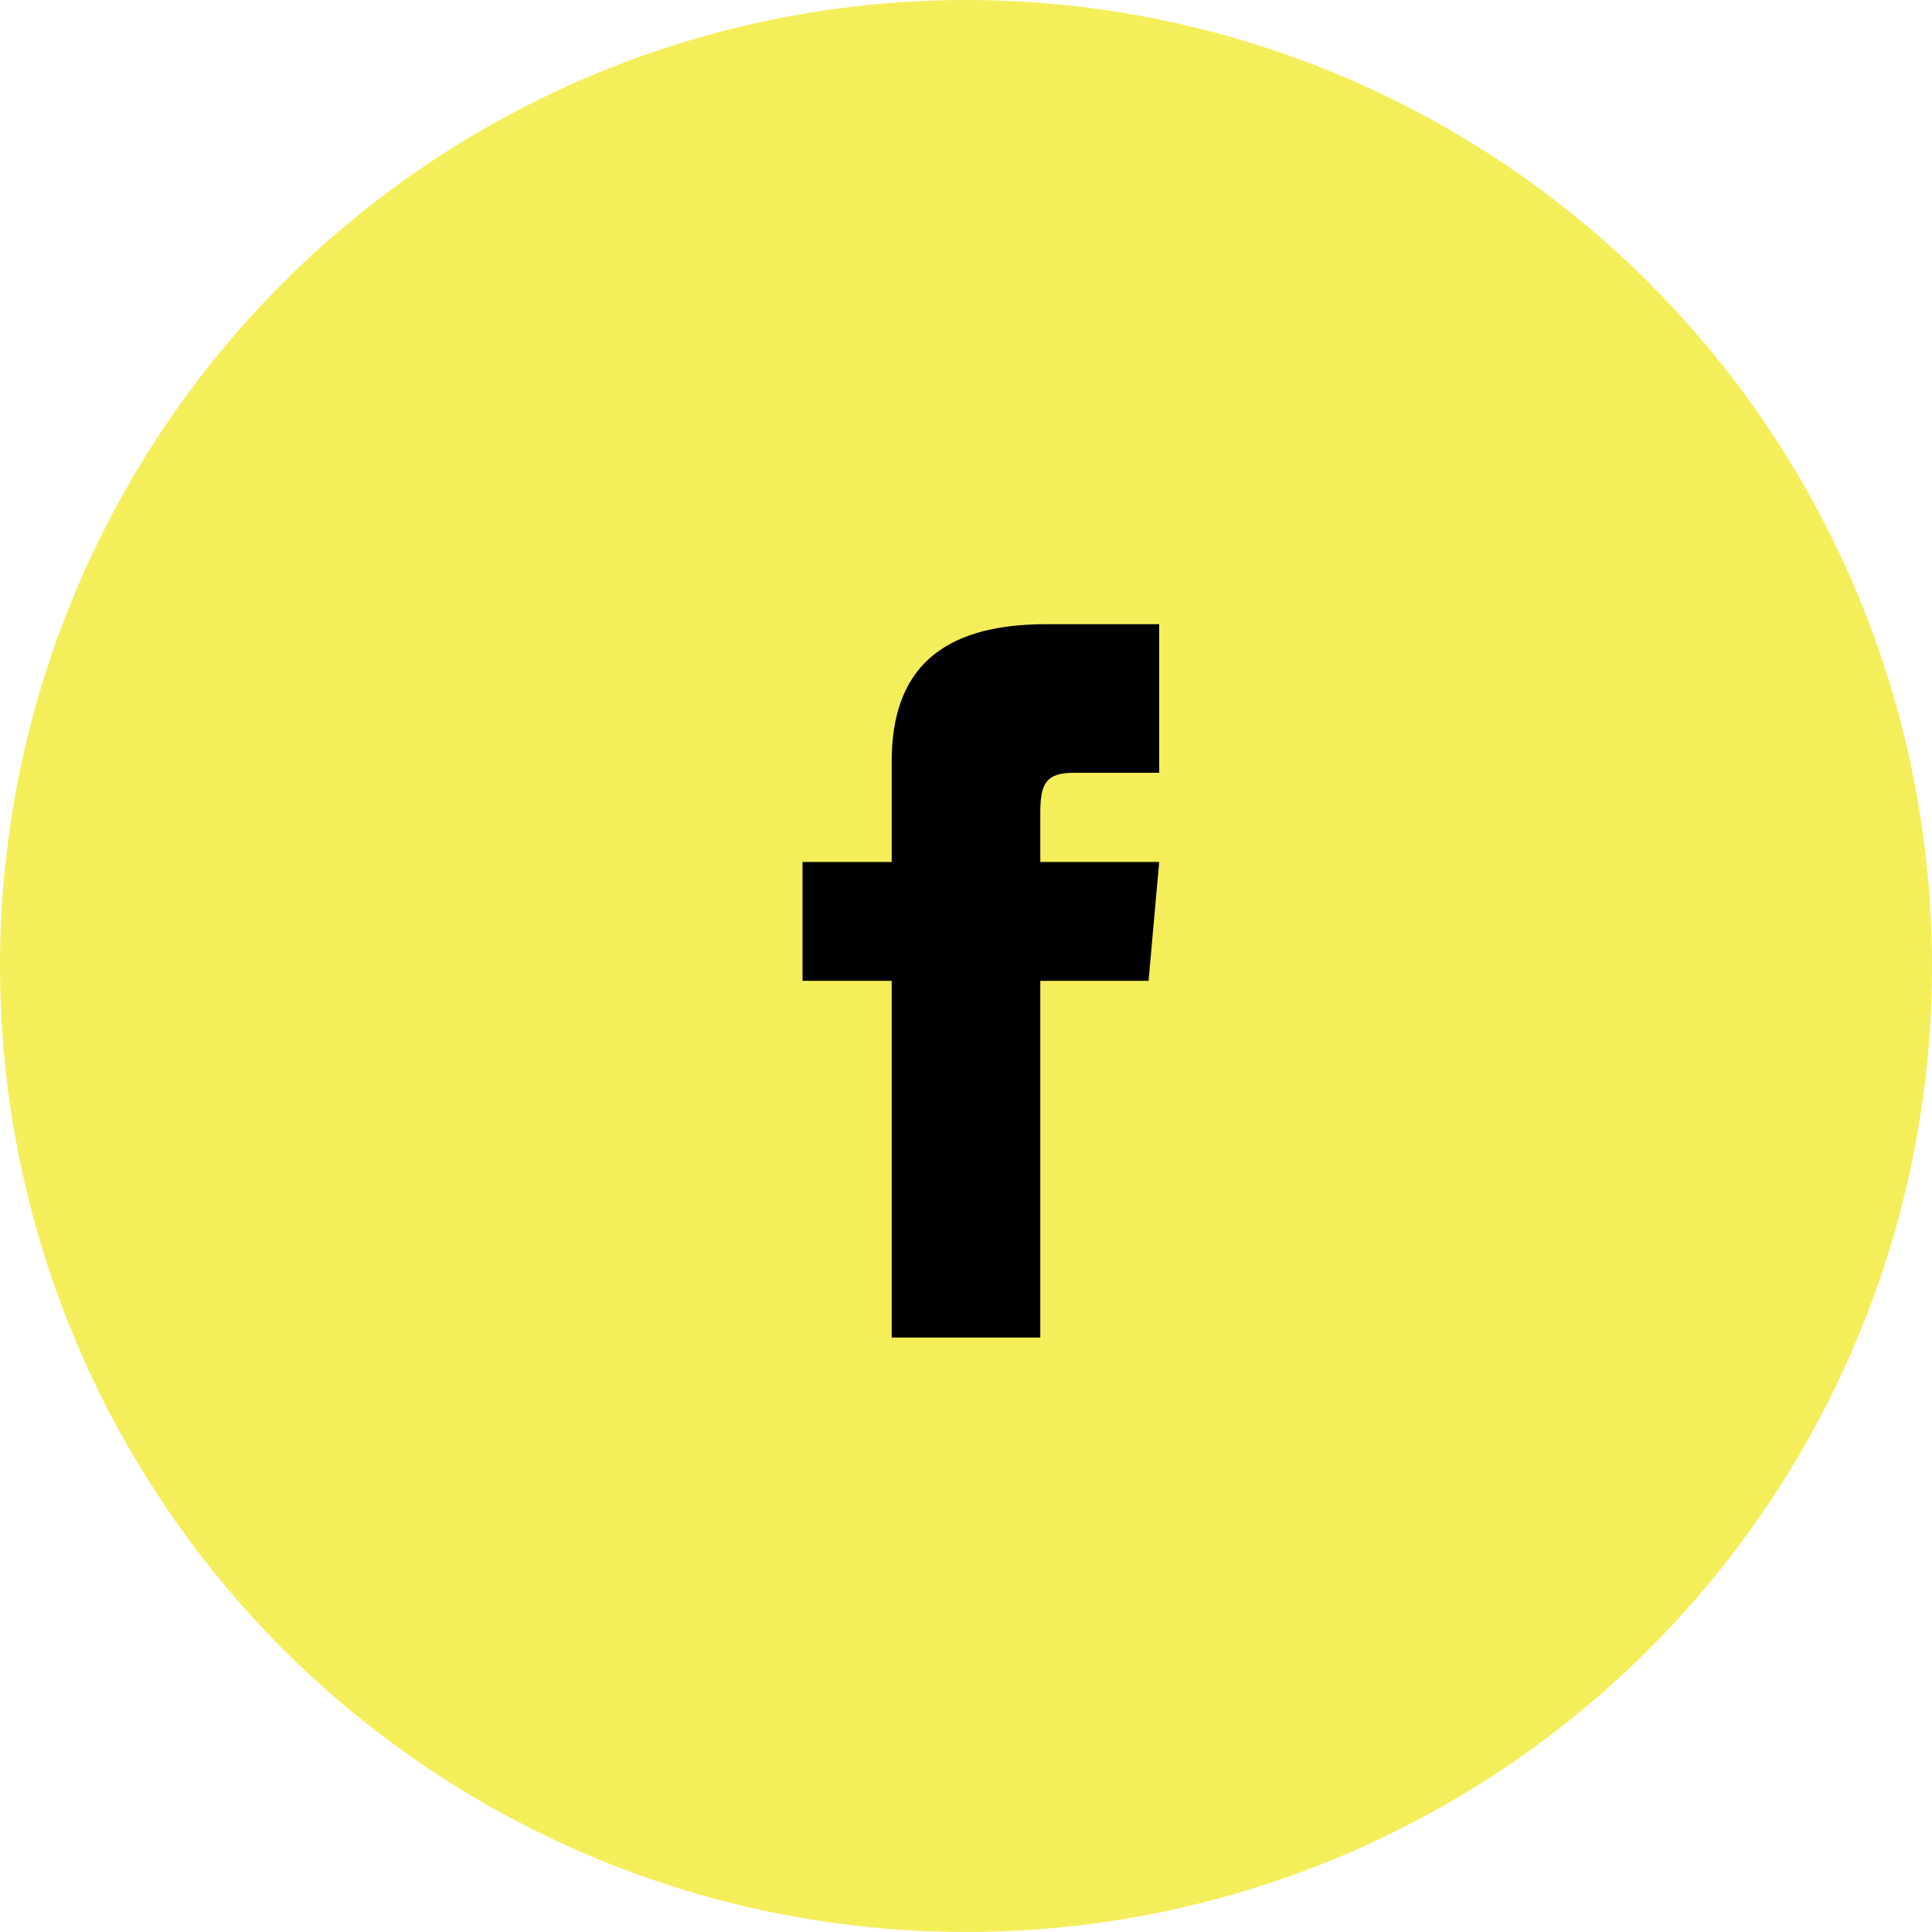
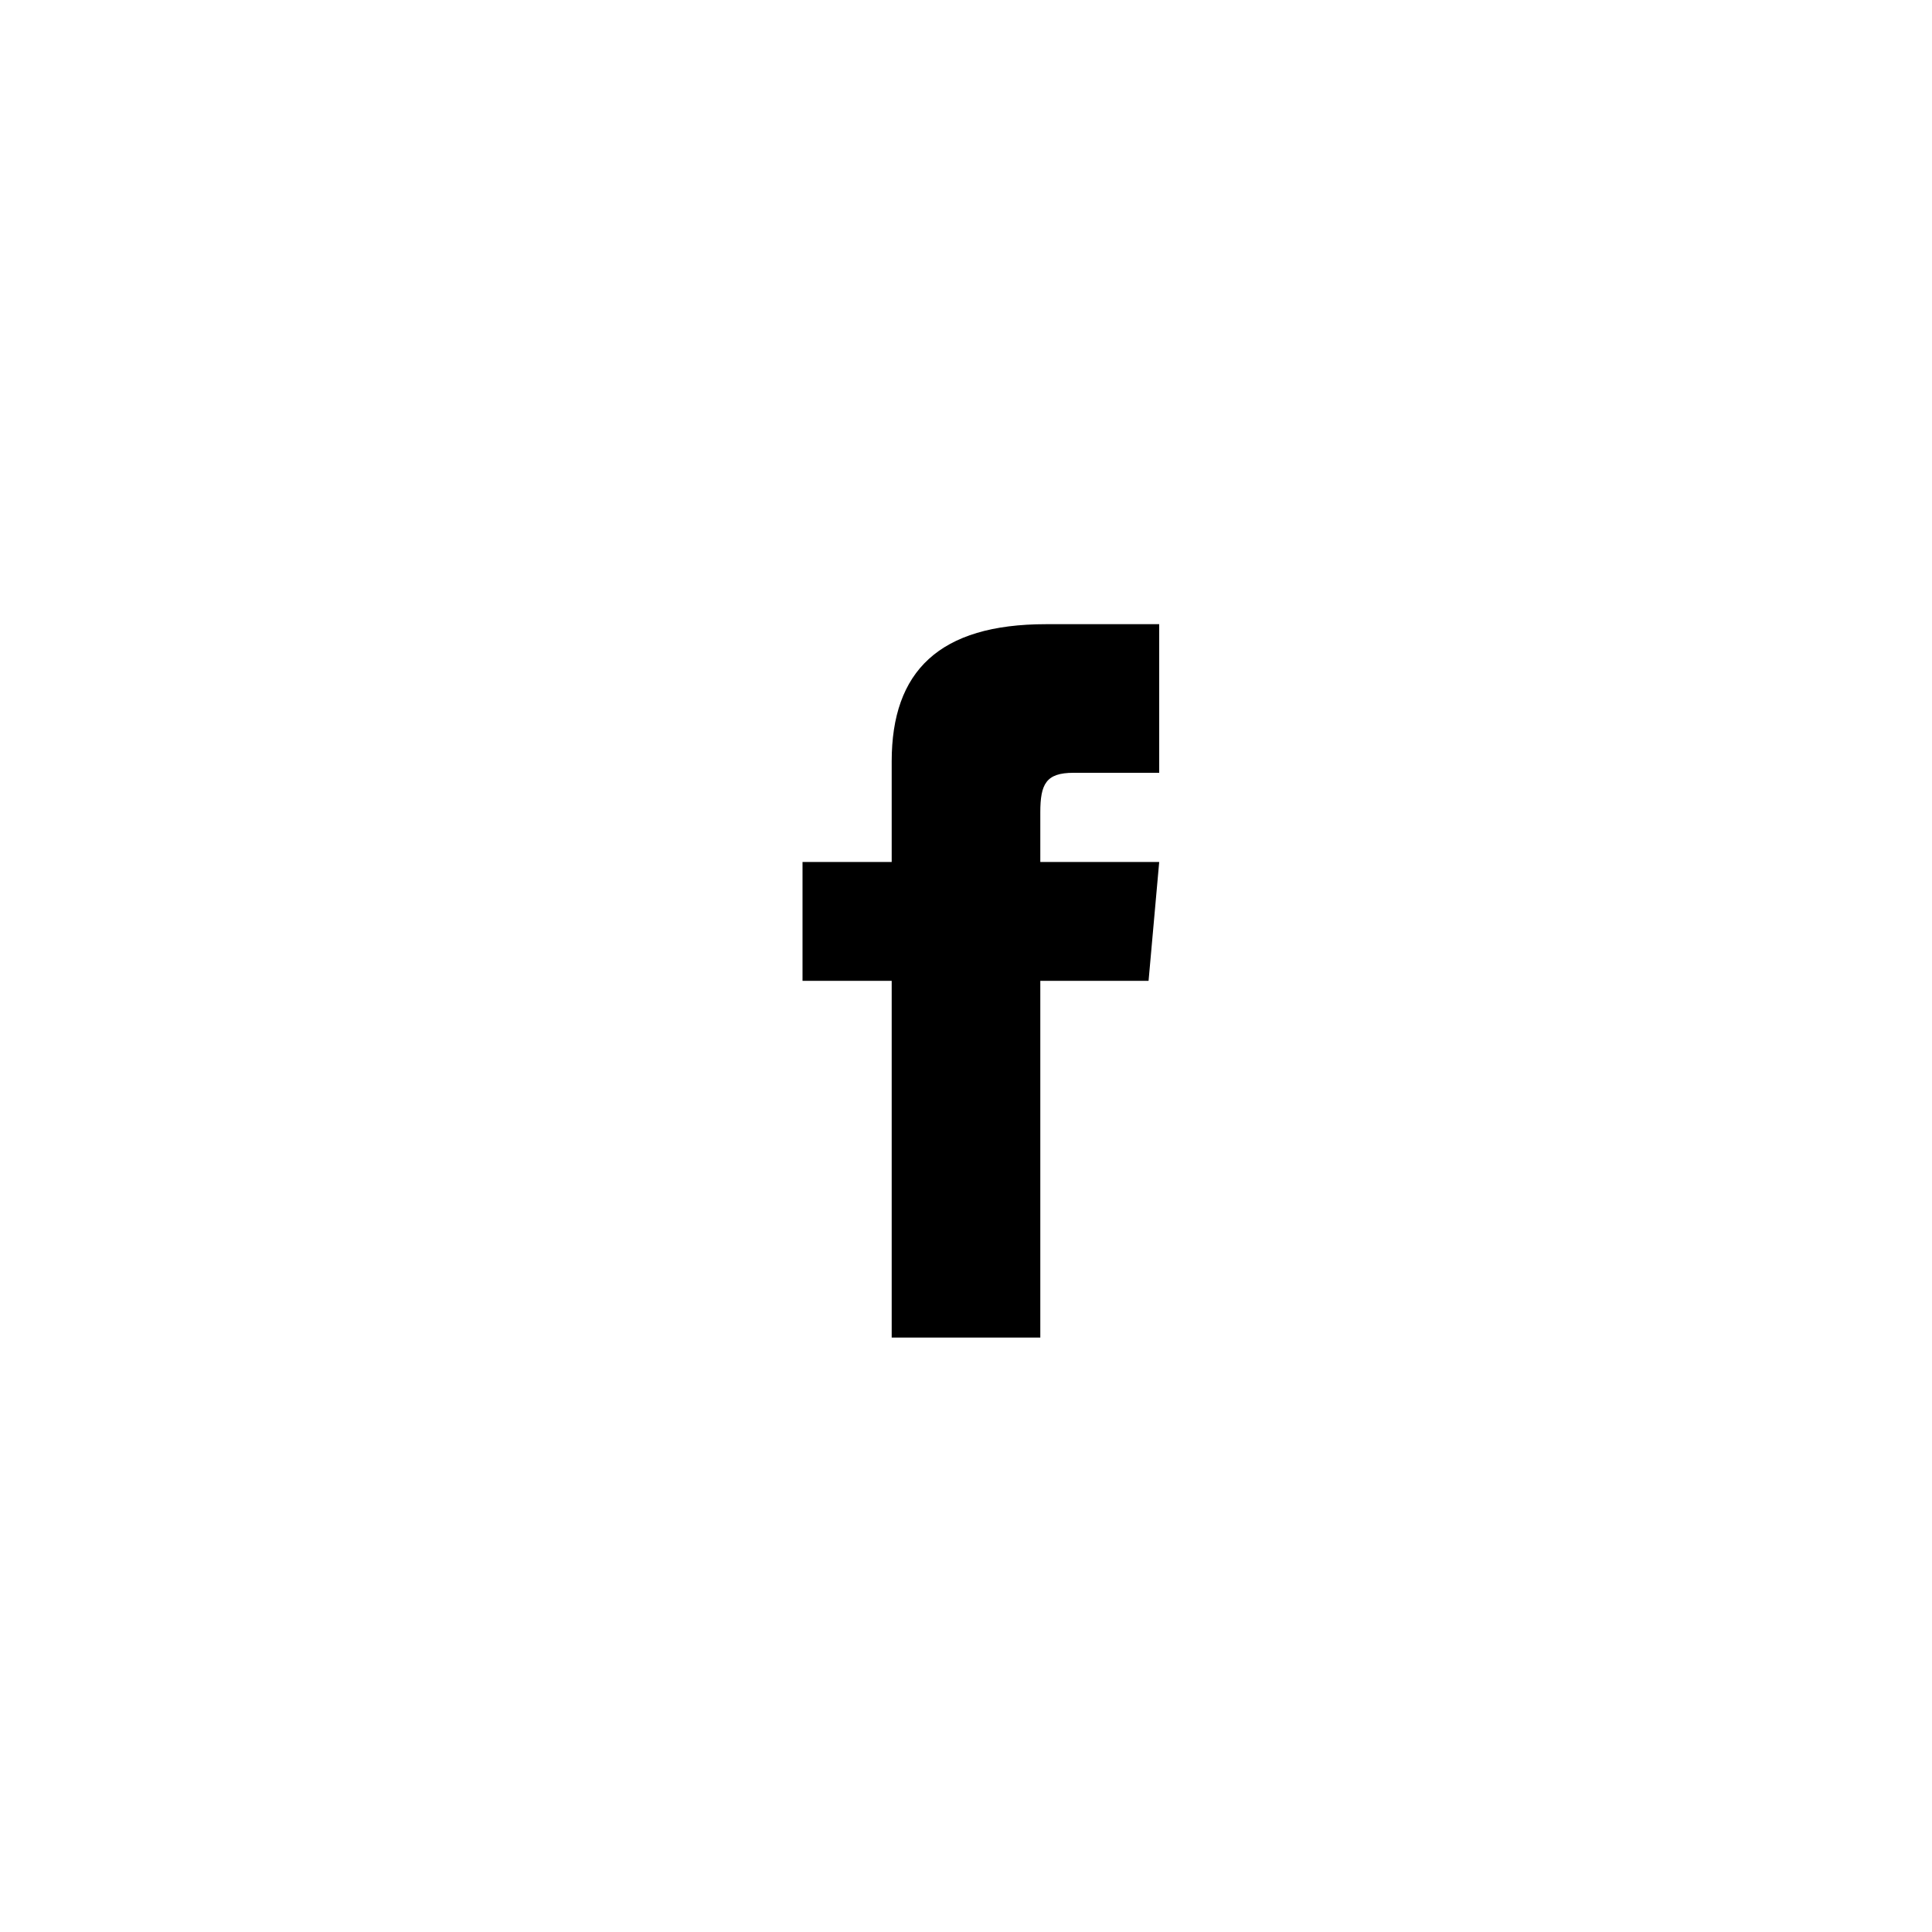
<svg xmlns="http://www.w3.org/2000/svg" viewBox="0 0 65 65">
  <defs>
    <style>.a{fill:#f5ee5b;}</style>
  </defs>
  <g transform="translate(-848 -15183)">
-     <circle class="a" cx="32.5" cy="32.5" r="32.5" transform="translate(848 15183)" />
-     <path d="M9,8H6v4H9V24h5V12h3.642L18,8H14V6.333C14,5.378,14.192,5,15.115,5H18V0H14.192C10.6,0,9,1.583,9,4.615Z" transform="translate(869 15204)" />
+     <path d="M9,8H6v4H9V24h5V12h3.642L18,8H14V6.333C14,5.378,14.192,5,15.115,5H18V0H14.192C10.6,0,9,1.583,9,4.615" transform="translate(869 15204)" />
  </g>
</svg>